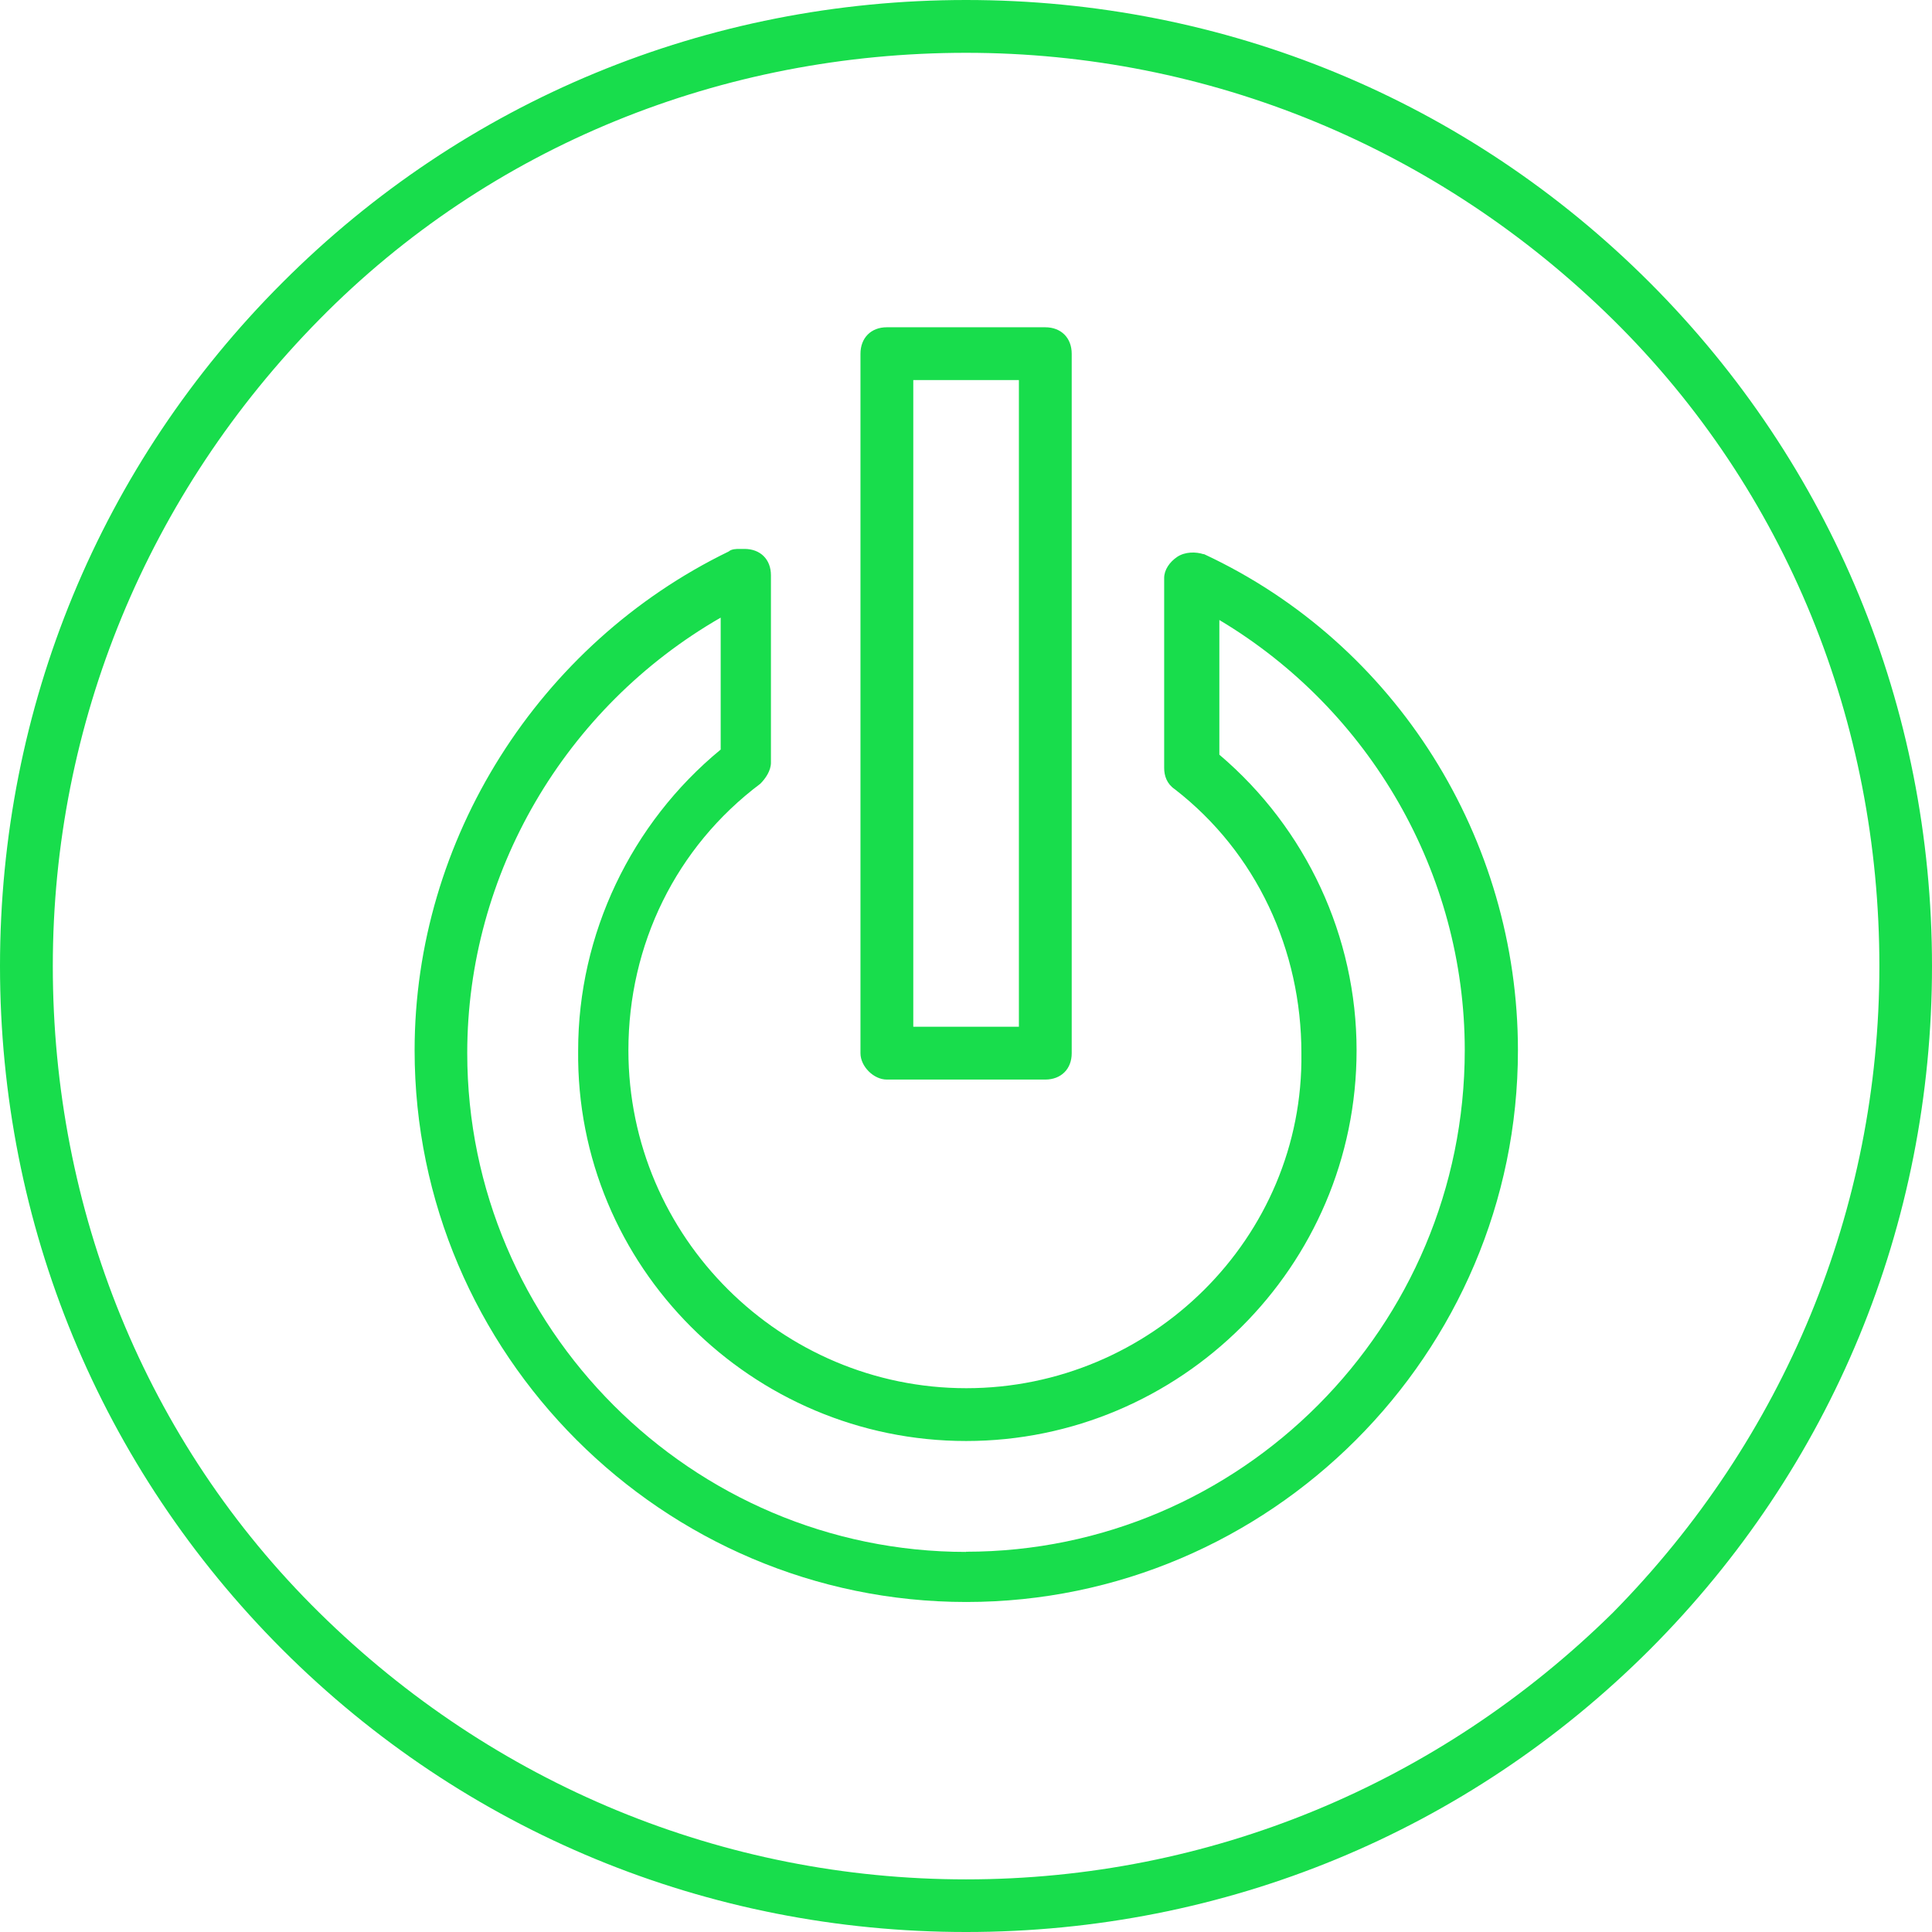
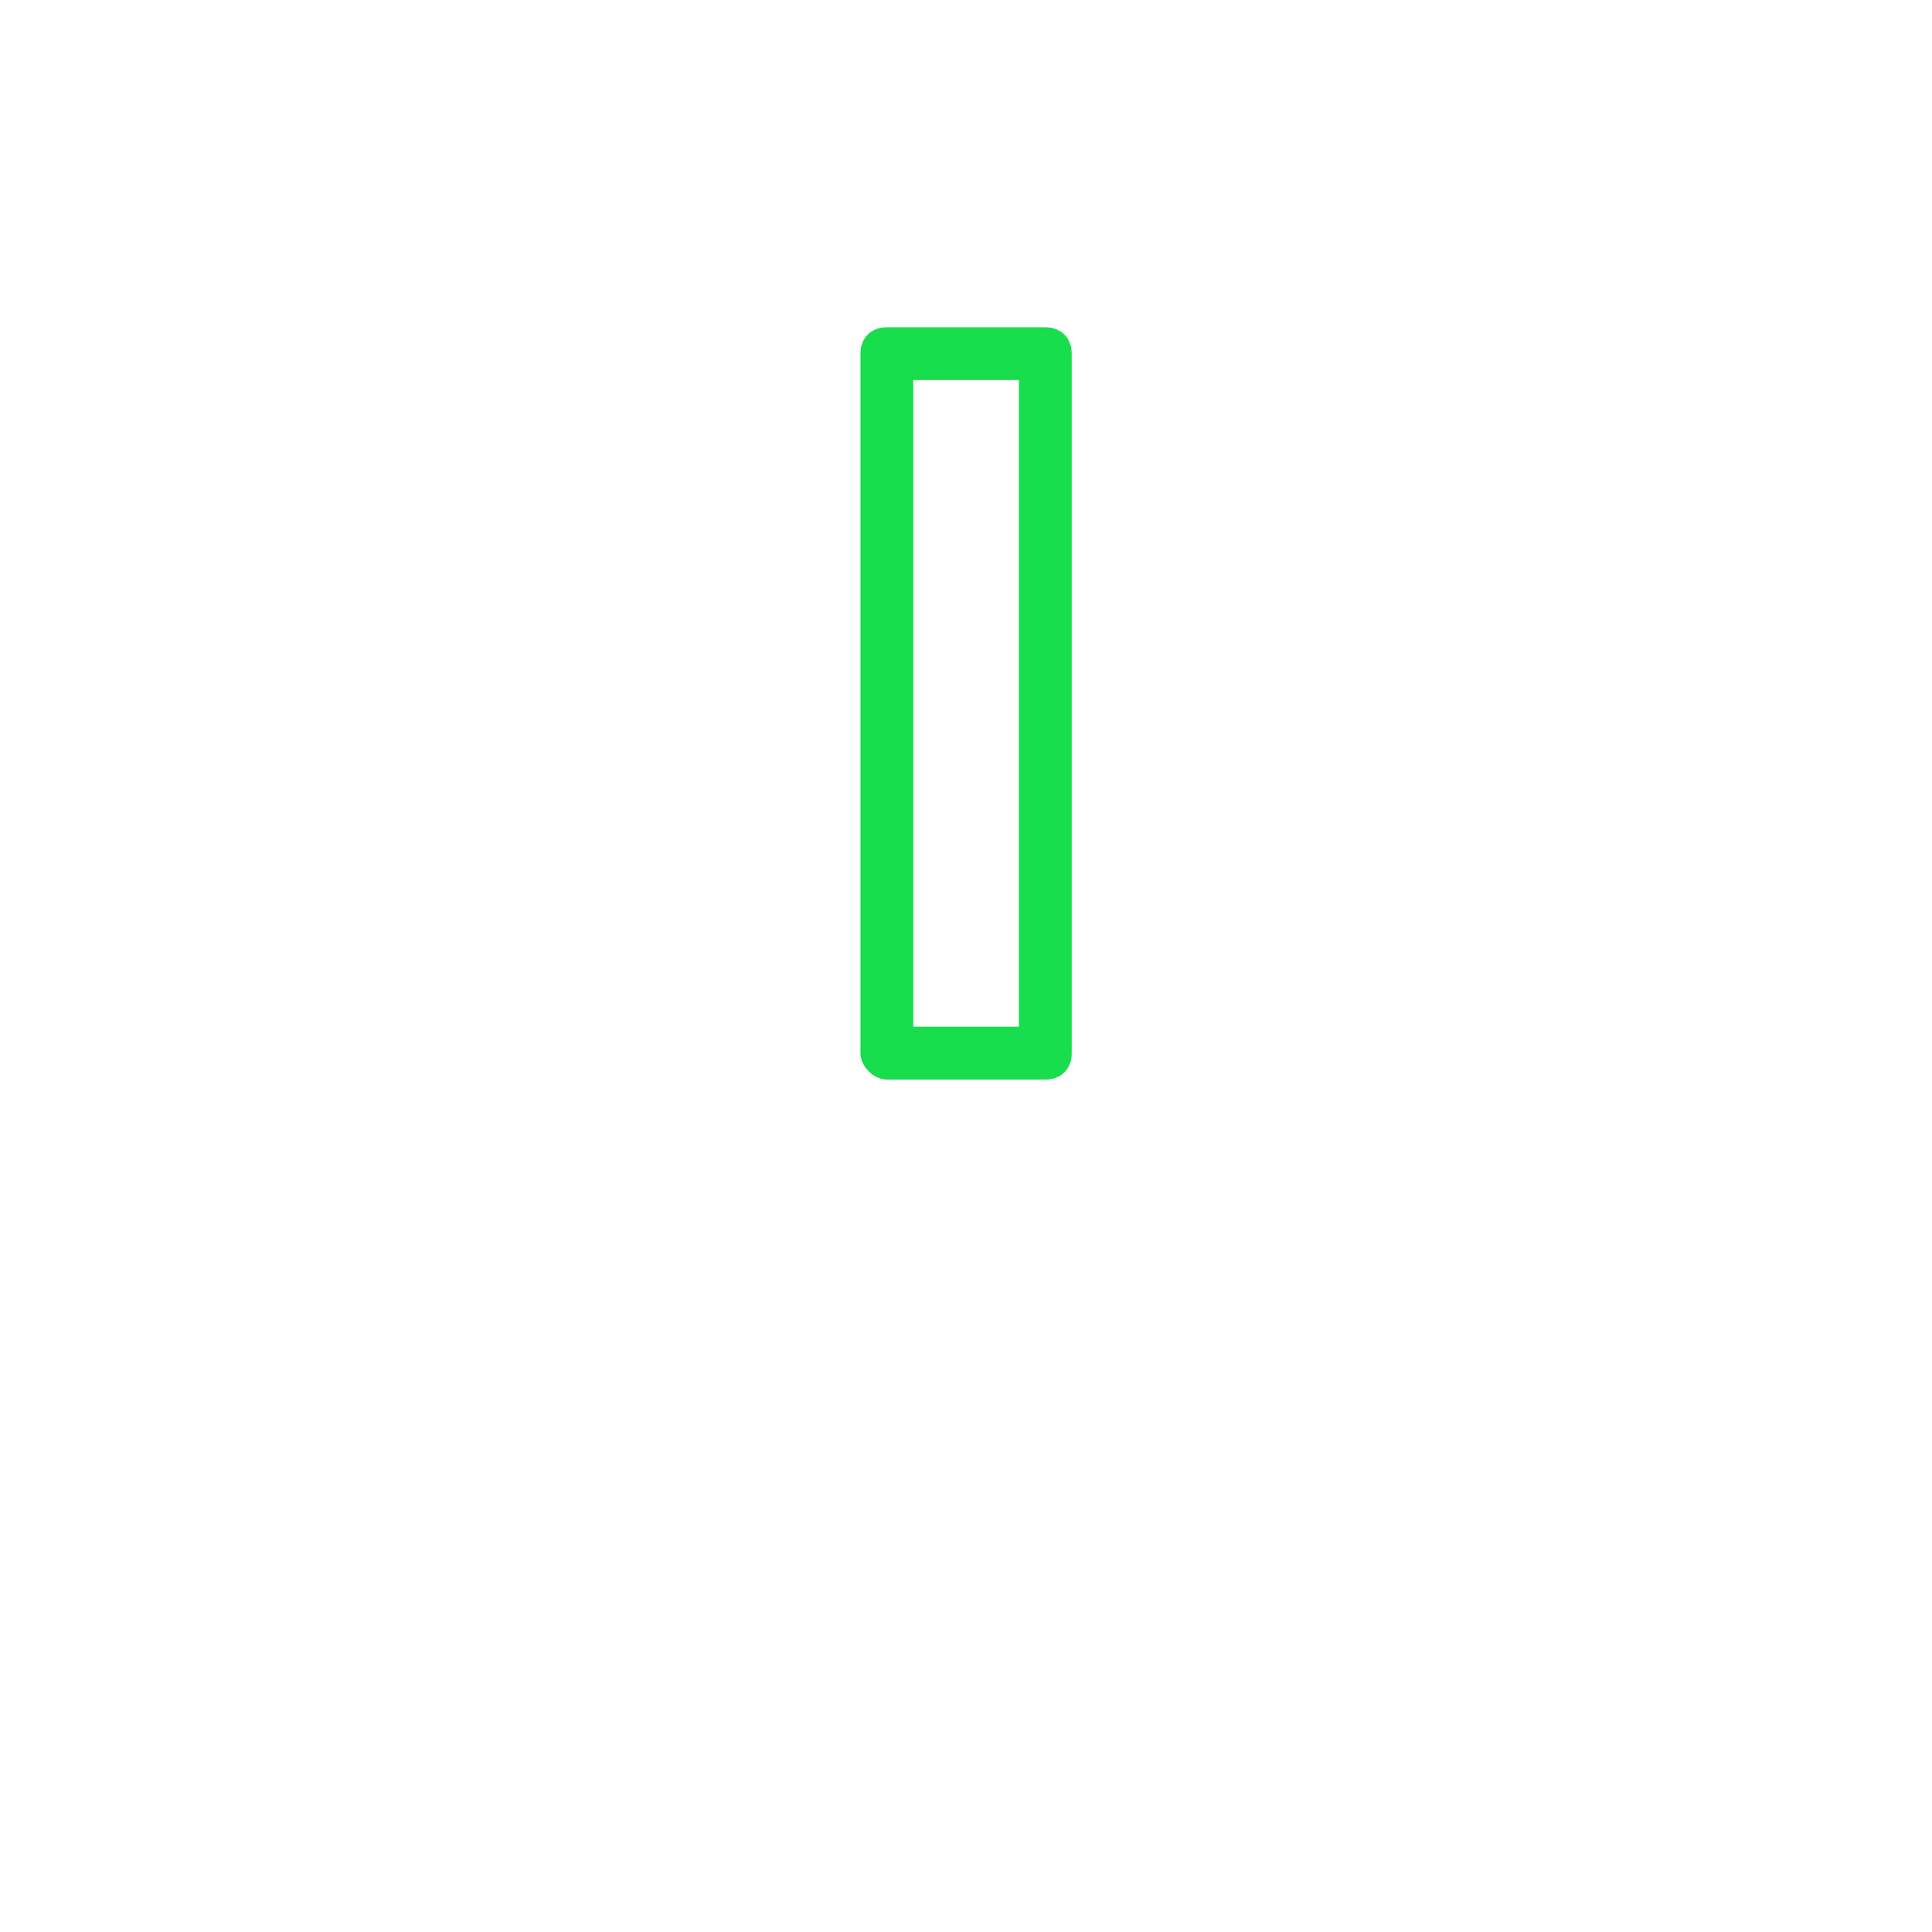
<svg xmlns="http://www.w3.org/2000/svg" id="Layer_2" viewBox="0 0 105.73 105.73">
  <defs>
    <style>.cls-1{fill:#18dd4c;fill-rule:evenodd;}</style>
  </defs>
  <g id="Layer_1-2">
-     <path class="cls-1" d="m17.48,17.48C8.09,27.01,2.89,39.58,2.89,52.87s5.05,26,14.59,35.39c9.53,9.39,22.1,14.59,35.39,14.59s25.85-5.2,35.39-14.59c9.39-9.53,14.59-22.1,14.59-35.39s-5.06-26-14.59-35.39c-9.53-9.39-22.1-14.59-35.39-14.59s-26,5.05-35.39,14.59Zm-2.02-2.02C25.42,5.49,38.71,0,52.87,0s27.44,5.49,37.41,15.46c9.96,9.97,15.45,23.25,15.45,37.41s-5.49,27.44-15.45,37.41c-9.97,9.96-23.26,15.45-37.41,15.45s-27.44-5.49-37.41-15.45C5.49,80.31,0,67.02,0,52.87S5.49,25.42,15.46,15.46Z" />
-     <path class="cls-1" d="m49.98,56.19V20.8h5.78v35.39h-5.78Zm7.22,2.89c.87,0,1.45-.58,1.45-1.44V19.36c0-.87-.58-1.45-1.45-1.45h-8.67c-.86,0-1.44.58-1.44,1.45v38.28c0,.72.72,1.44,1.44,1.44h8.67Z" />
-     <path class="cls-1" d="m52.87,84.93c-15.02,0-27.3-12.28-27.3-27.3,0-9.82,5.34-18.92,13.87-23.83v7.22c-4.91,4.04-7.8,10.11-7.8,16.46-.14,11.84,9.53,21.38,21.23,21.38s21.37-9.53,21.37-21.38c0-6.21-2.74-12.13-7.51-16.18v-7.37c8.23,4.91,13.43,13.86,13.43,23.54,0,15.17-12.28,27.45-27.3,27.45Zm13-54.6c-.43-.14-1.01-.14-1.44.14-.43.29-.72.72-.72,1.16v10.4c0,.43.15.87.58,1.16,4.48,3.47,6.93,8.81,6.93,14.44.14,10.11-8.23,18.34-18.34,18.34s-18.49-8.24-18.49-18.49c0-5.78,2.6-11.12,7.22-14.59.29-.29.58-.72.58-1.15v-10.26c0-.87-.58-1.44-1.45-1.44h-.28c-.14,0-.43,0-.58.14-10.4,5.05-17.19,15.75-17.19,27.3,0,16.61,13.58,30.19,30.19,30.19s30.19-13.58,30.19-30.19c0-11.55-6.64-22.25-17.19-27.16Z" />
+     <path class="cls-1" d="m49.98,56.19V20.8h5.78v35.39Zm7.22,2.89c.87,0,1.45-.58,1.45-1.44V19.36c0-.87-.58-1.45-1.45-1.45h-8.67c-.86,0-1.44.58-1.44,1.45v38.28c0,.72.72,1.44,1.44,1.44h8.67Z" />
  </g>
</svg>